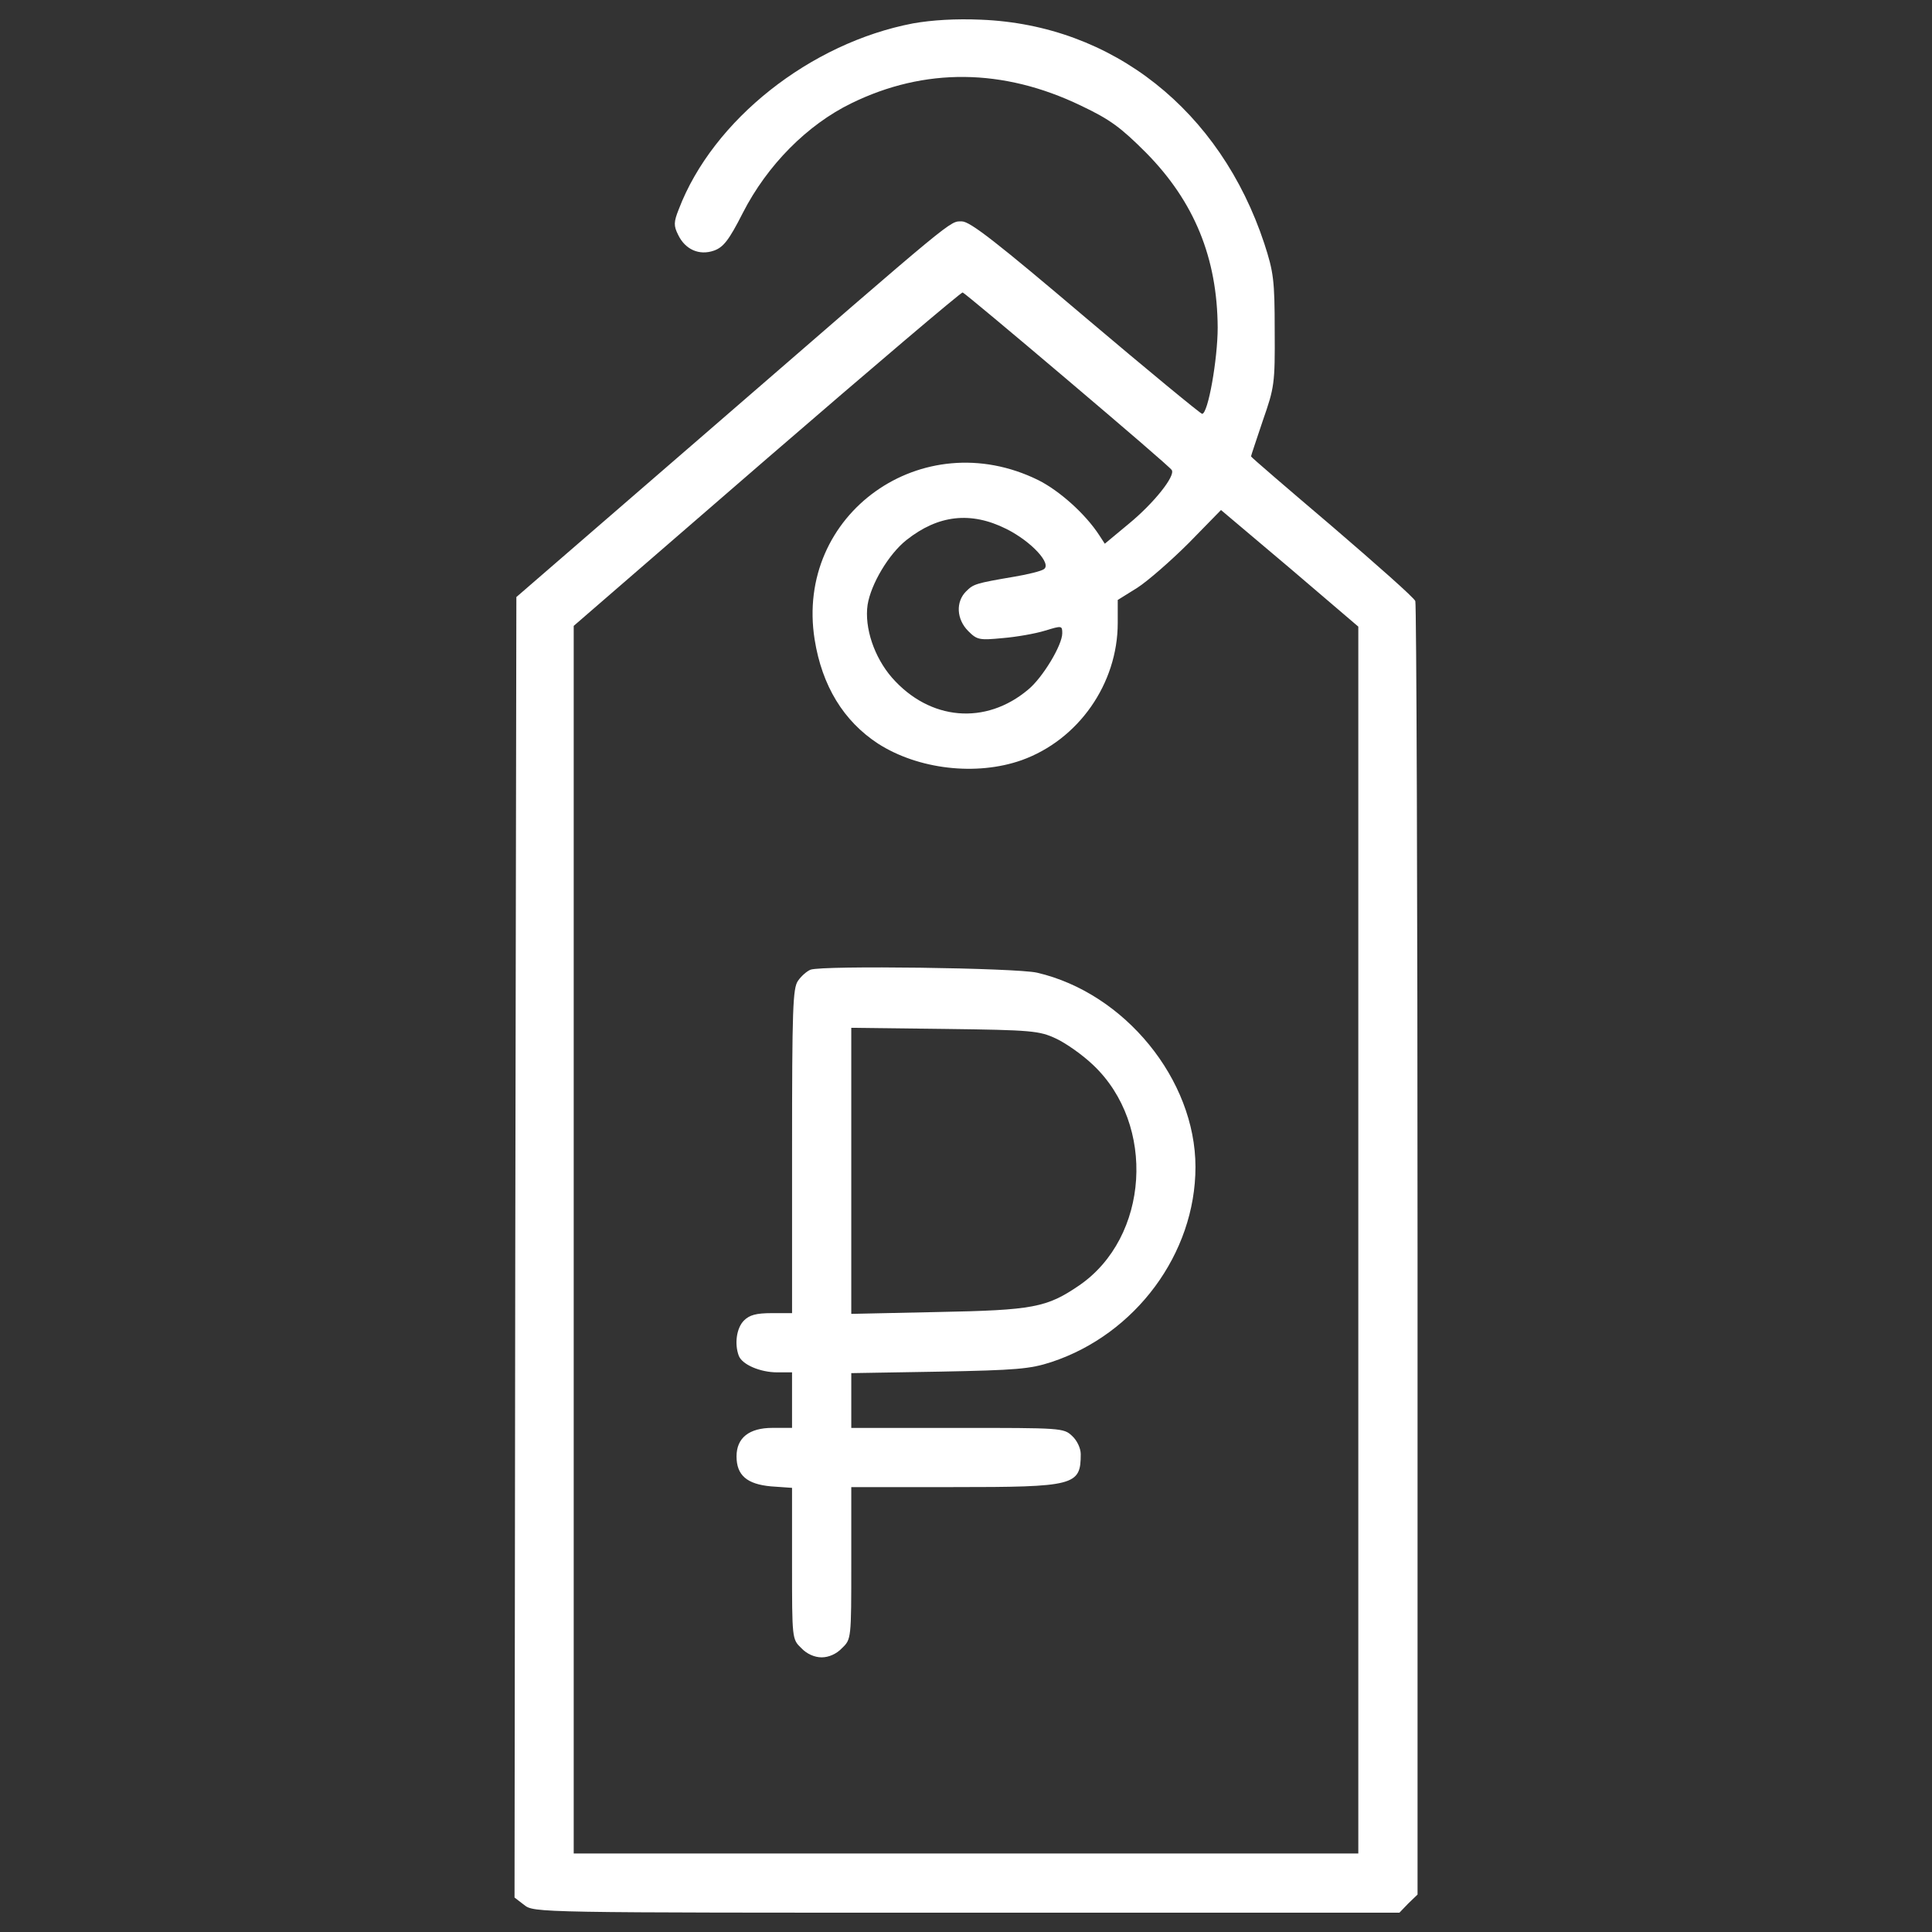
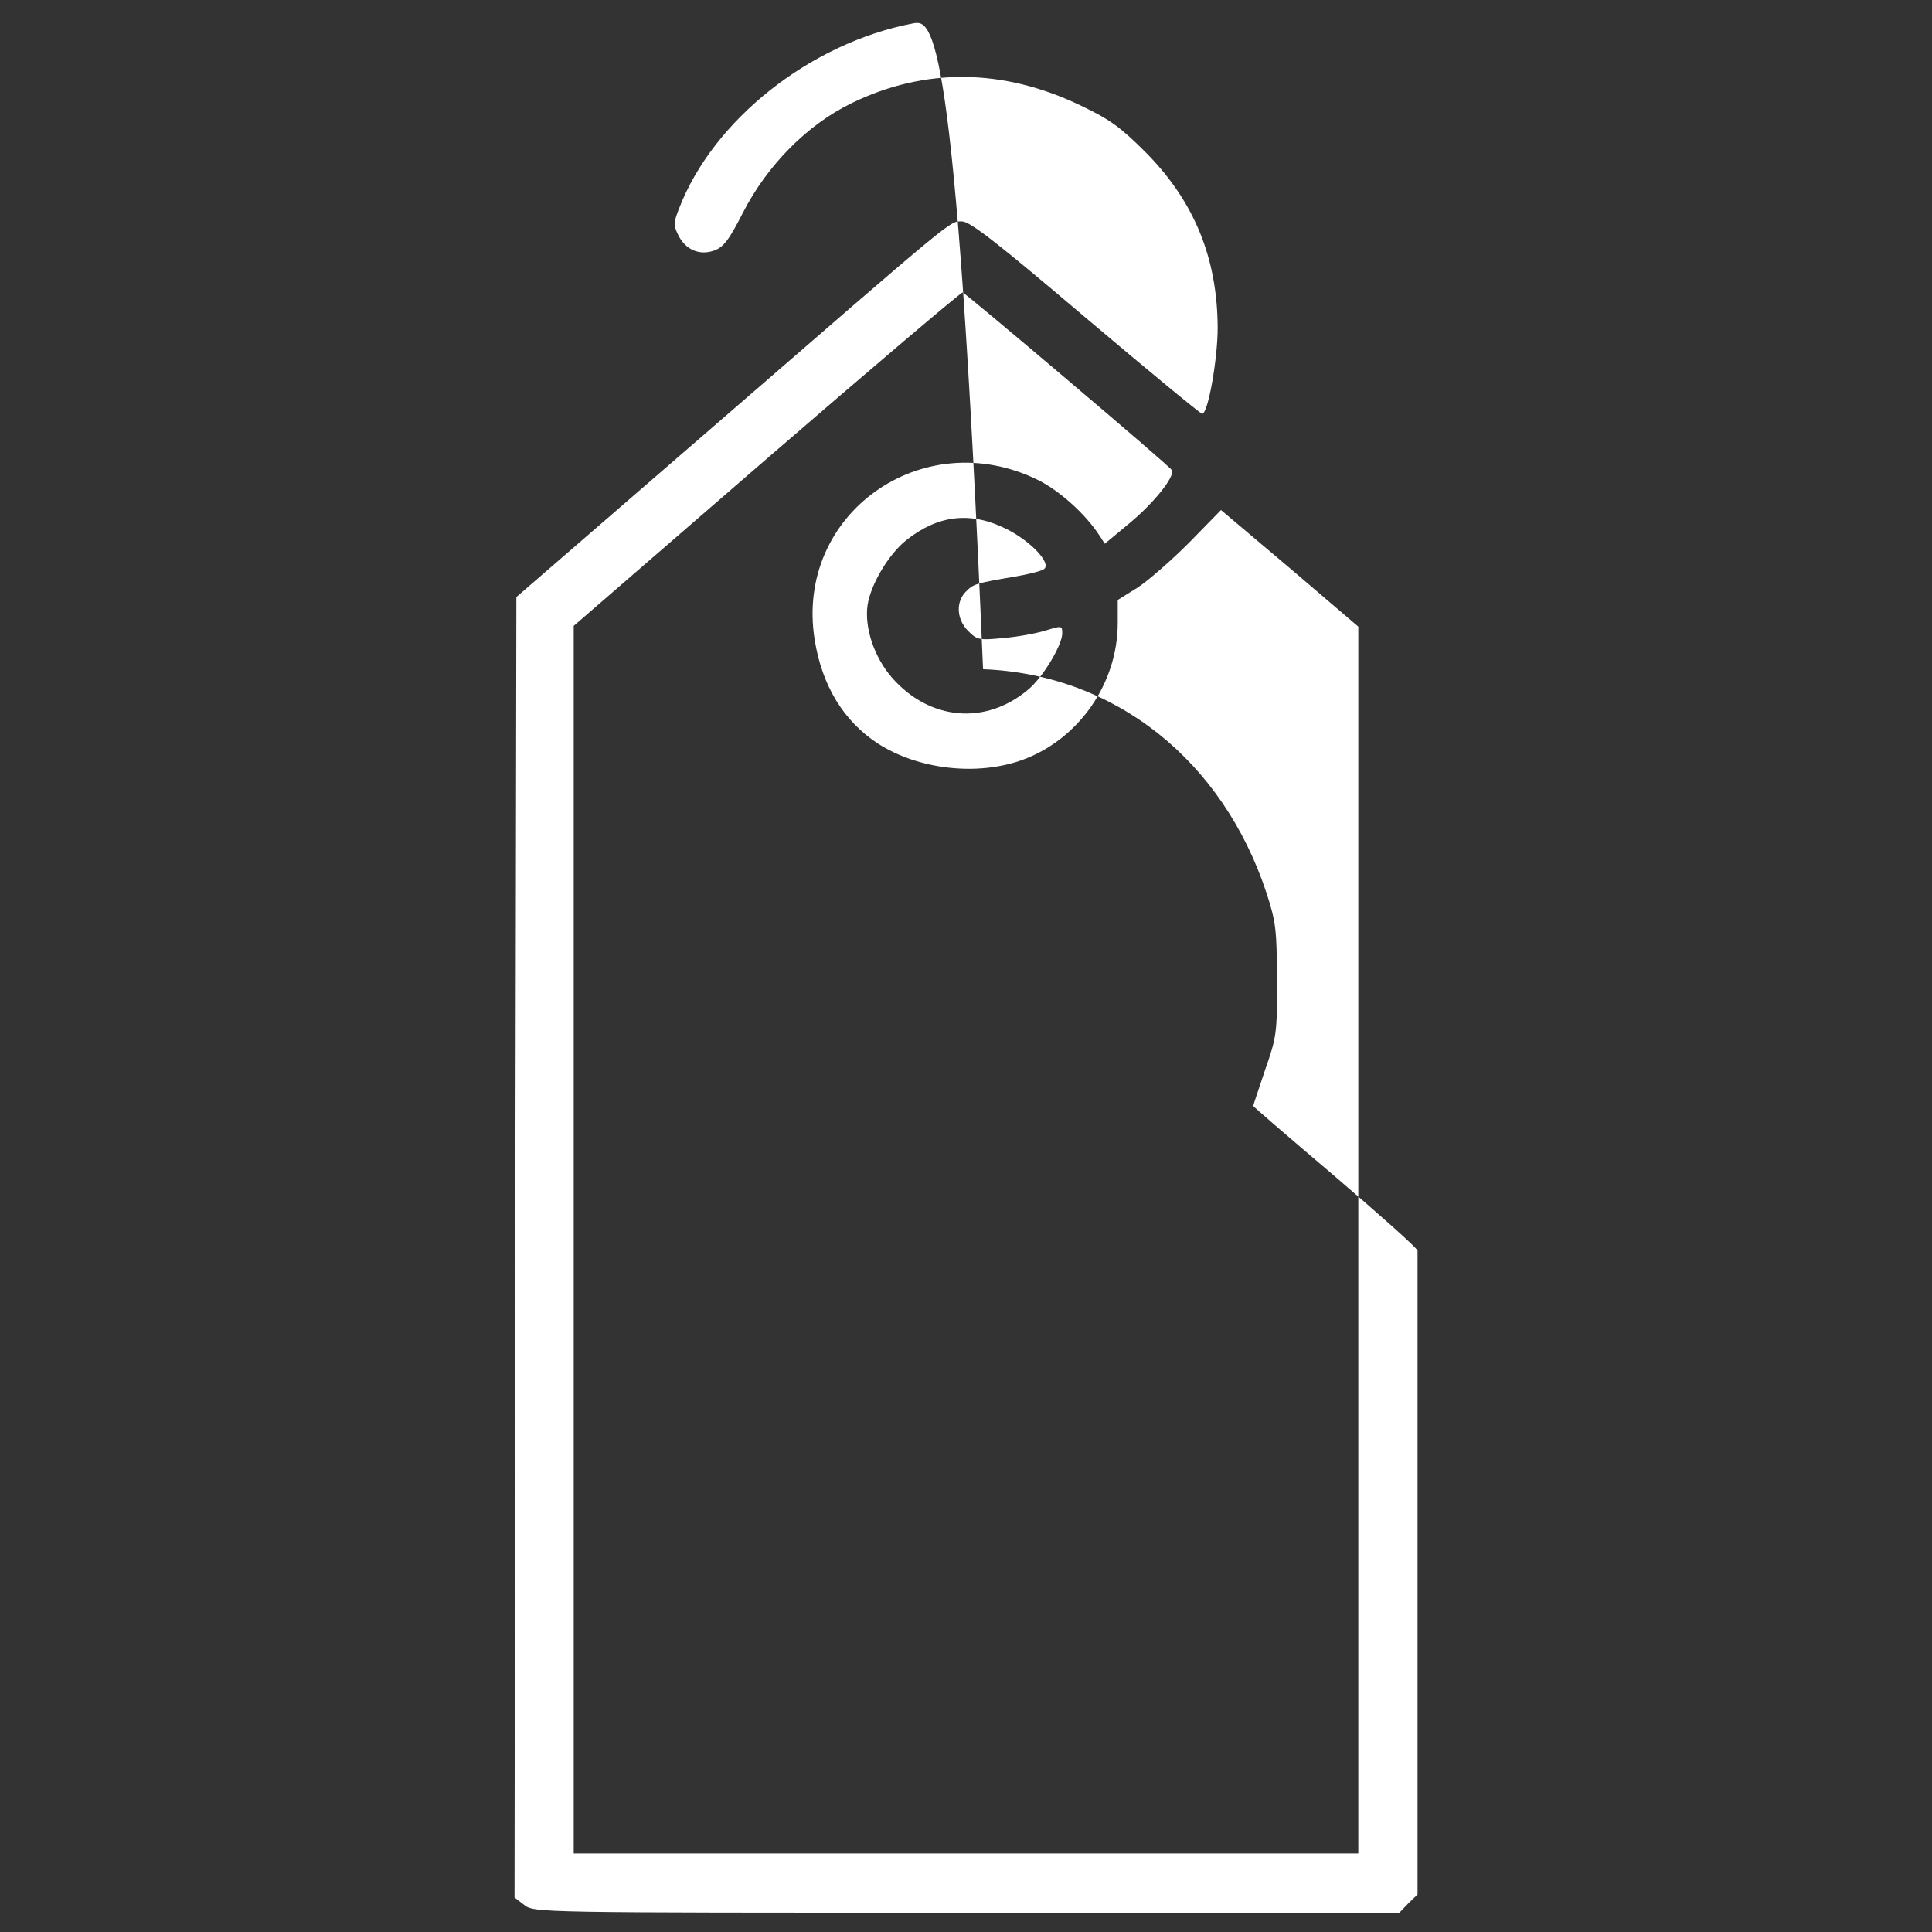
<svg xmlns="http://www.w3.org/2000/svg" version="1.1" x="0px" y="0px" viewBox="0 0 1000 1000" enable-background="new 0 0 1000 1000" xml:space="preserve" fill="#fff">
  <rect x="0" y="0" width="1000" height="1000" fill="#333333" stroke="none" />
  <g>
    <g transform="translate(0,512) scale(0.1,-0.1)">
-       <path d="M4726.1,4999c-532.5-101.5-1036.3-500-1212.6-961.6c-26.8-67-26.8-86.2-3.8-132.2c36.4-76.6,109.2-109.2,185.8-82.4c47.9,17.2,76.6,51.7,149.4,195.4c126.4,247.1,333.3,455.9,561.3,567c379.3,185.8,785.4,182,1187.7-11.5c153.2-72.8,206.9-113,339.1-245.2c249-252.9,367.8-544,369.7-904.2c0-162.8-49.8-446.3-80.5-446.3c-7.7,0-279.7,224.1-603.4,498c-455.9,386.9-597.7,498-639.8,498c-65.1,0-17.2,38.3-1281.5-1057.4l-1024.8-886.9l-5.7-3365.7l-3.8-3365.6l49.8-38.3c51.7-40.2,53.6-40.2,2291-40.2h2239.3l46,47.9l47.9,46v3333.1c0,1833.2-5.7,3344.6-11.5,3361.8c-5.8,17.2-201.1,189.6-431,387c-229.9,195.4-419.5,358.2-419.5,362s28.7,88.1,61.3,185.8c59.4,170.5,63.2,189.6,61.3,465.5c0,260.5-5.8,302.7-53.7,450.2c-227.9,689.6-785.4,1132.1-1467.3,1158.9C4946.4,5023.9,4823.8,5016.2,4726.1,4999z M5526.8,3152.4c289.2-245.2,532.5-454,538.3-465.5c19.2-30.6-91.9-170.5-222.2-277.8l-124.5-103.4l-28.7,44.1c-70.9,109.2-205,229.9-316.1,285.4c-599.6,295-1260.4-176.2-1157-825.6c38.3-239.4,149.4-421.4,327.6-538.3c208.8-134.1,509.5-168.6,743.2-86.2c295,105.4,498,396.5,498,710.7v118.8l101.5,63.2c53.6,34.5,174.3,139.8,266.3,231.8l166.7,170.5l356.3-300.8l354.4-302.7v-3174.1v-3176H5000H2969.5v3177.9v3176l999.9,865.8c549.8,475.1,1005.7,862,1013.3,860.1C4992.3,3602.5,5235.6,3399.5,5526.8,3152.4z M5208.8,2382.3c130.3-65.1,237.5-182,193.5-208.8c-13.4-9.6-82.4-26.8-151.3-38.3c-203-34.5-212.6-38.3-250.9-76.6c-53.6-53.6-49.8-143.7,11.5-205c46-46,57.5-47.9,178.2-36.4c70.9,5.8,168.6,23,218.4,38.3c88.1,26.8,90,26.8,90-13.4c0-61.3-101.5-229.9-176.2-291.2c-220.3-185.8-509.5-160.9-704.9,61.3c-91.9,105.4-143.7,258.6-126.4,377.4c17.2,107.3,109.2,262.4,201.1,335.2C4856.3,2455.1,5024.9,2474.2,5208.8,2382.3z" />
-       <path d="M4195.5,100.9c-19.2-7.7-47.9-32.6-65.1-57.5c-26.8-38.3-30.7-141.7-30.7-881.2v-839h-105.4c-80.5,0-114.9-9.6-143.7-38.3c-38.3-38.3-49.8-120.7-26.8-182c17.2-46,111.1-86.2,199.2-86.2h76.6v-143.7v-143.7h-101.5c-120.7,0-185.8-51.7-185.8-147.5c0-97.7,53.6-143.7,178.1-155.2l109.2-7.7v-392.7c0-388.9,0-390.8,47.9-436.7c28.7-30.6,69-47.9,105.4-47.9c36.4,0,76.6,17.2,105.4,47.9c47.9,46,47.9,47.9,47.9,440.6v392.7H4933c630.2,0,660.9,7.7,660.9,170.5c0,30.6-19.2,70.9-44.1,93.8c-44.1,42.1-55.6,42.1-593.8,42.1h-549.8v141.8v141.7l455.9,7.7c398.4,7.7,469.3,13.4,580.4,49.8c434.8,143.7,745.2,561.3,745.2,1009.5c0,452.1-365.9,900.3-819.9,1005.7C5258.6,110.4,4258.7,123.8,4195.5,100.9z M5465.5-255.4c49.8-23,137.9-84.3,193.5-137.9c325.6-308.4,289.2-890.7-72.8-1139.8c-168.6-114.9-237.5-128.3-733.7-137.9l-446.3-9.6v739.4v741.3l484.6-5.8C5341-211.4,5379.3-215.2,5465.5-255.4z" />
+       <path d="M4726.1,4999c-532.5-101.5-1036.3-500-1212.6-961.6c-26.8-67-26.8-86.2-3.8-132.2c36.4-76.6,109.2-109.2,185.8-82.4c47.9,17.2,76.6,51.7,149.4,195.4c126.4,247.1,333.3,455.9,561.3,567c379.3,185.8,785.4,182,1187.7-11.5c153.2-72.8,206.9-113,339.1-245.2c249-252.9,367.8-544,369.7-904.2c0-162.8-49.8-446.3-80.5-446.3c-7.7,0-279.7,224.1-603.4,498c-455.9,386.9-597.7,498-639.8,498c-65.1,0-17.2,38.3-1281.5-1057.4l-1024.8-886.9l-5.7-3365.7l-3.8-3365.6l49.8-38.3c51.7-40.2,53.6-40.2,2291-40.2h2239.3l46,47.9l47.9,46v3333.1c-5.8,17.2-201.1,189.6-431,387c-229.9,195.4-419.5,358.2-419.5,362s28.7,88.1,61.3,185.8c59.4,170.5,63.2,189.6,61.3,465.5c0,260.5-5.8,302.7-53.7,450.2c-227.9,689.6-785.4,1132.1-1467.3,1158.9C4946.4,5023.9,4823.8,5016.2,4726.1,4999z M5526.8,3152.4c289.2-245.2,532.5-454,538.3-465.5c19.2-30.6-91.9-170.5-222.2-277.8l-124.5-103.4l-28.7,44.1c-70.9,109.2-205,229.9-316.1,285.4c-599.6,295-1260.4-176.2-1157-825.6c38.3-239.4,149.4-421.4,327.6-538.3c208.8-134.1,509.5-168.6,743.2-86.2c295,105.4,498,396.5,498,710.7v118.8l101.5,63.2c53.6,34.5,174.3,139.8,266.3,231.8l166.7,170.5l356.3-300.8l354.4-302.7v-3174.1v-3176H5000H2969.5v3177.9v3176l999.9,865.8c549.8,475.1,1005.7,862,1013.3,860.1C4992.3,3602.5,5235.6,3399.5,5526.8,3152.4z M5208.8,2382.3c130.3-65.1,237.5-182,193.5-208.8c-13.4-9.6-82.4-26.8-151.3-38.3c-203-34.5-212.6-38.3-250.9-76.6c-53.6-53.6-49.8-143.7,11.5-205c46-46,57.5-47.9,178.2-36.4c70.9,5.8,168.6,23,218.4,38.3c88.1,26.8,90,26.8,90-13.4c0-61.3-101.5-229.9-176.2-291.2c-220.3-185.8-509.5-160.9-704.9,61.3c-91.9,105.4-143.7,258.6-126.4,377.4c17.2,107.3,109.2,262.4,201.1,335.2C4856.3,2455.1,5024.9,2474.2,5208.8,2382.3z" />
    </g>
  </g>
</svg>